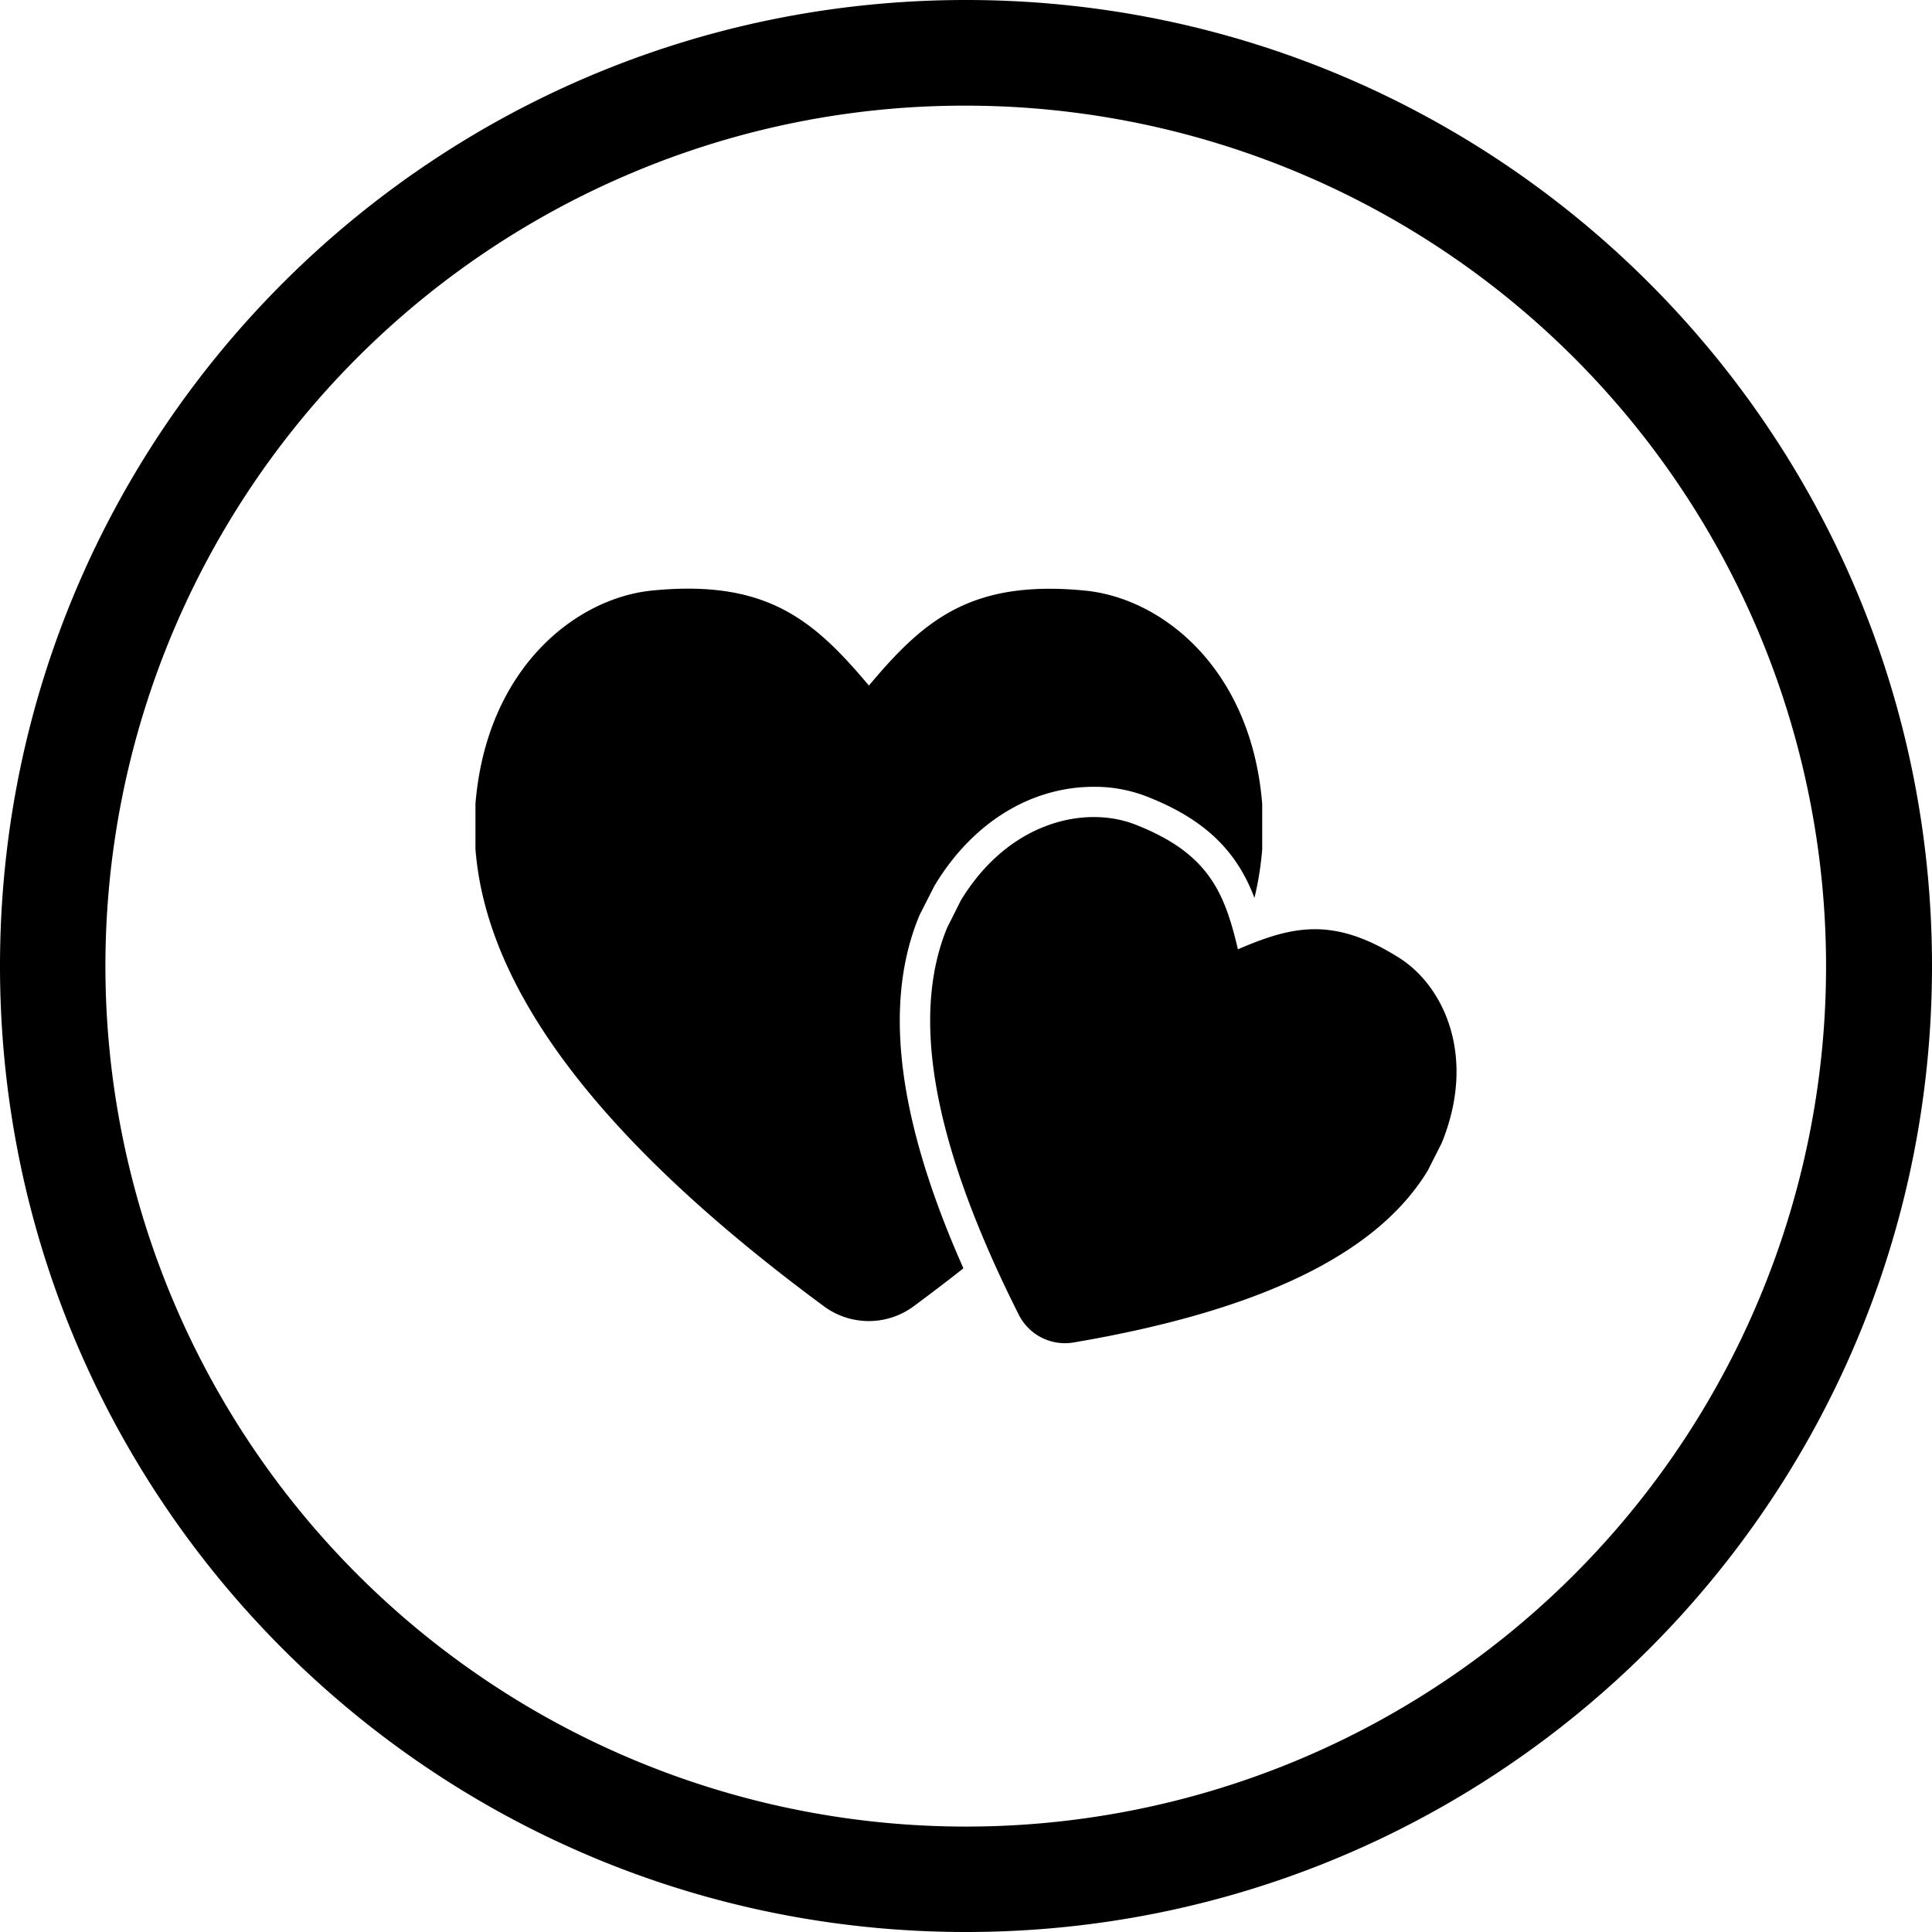
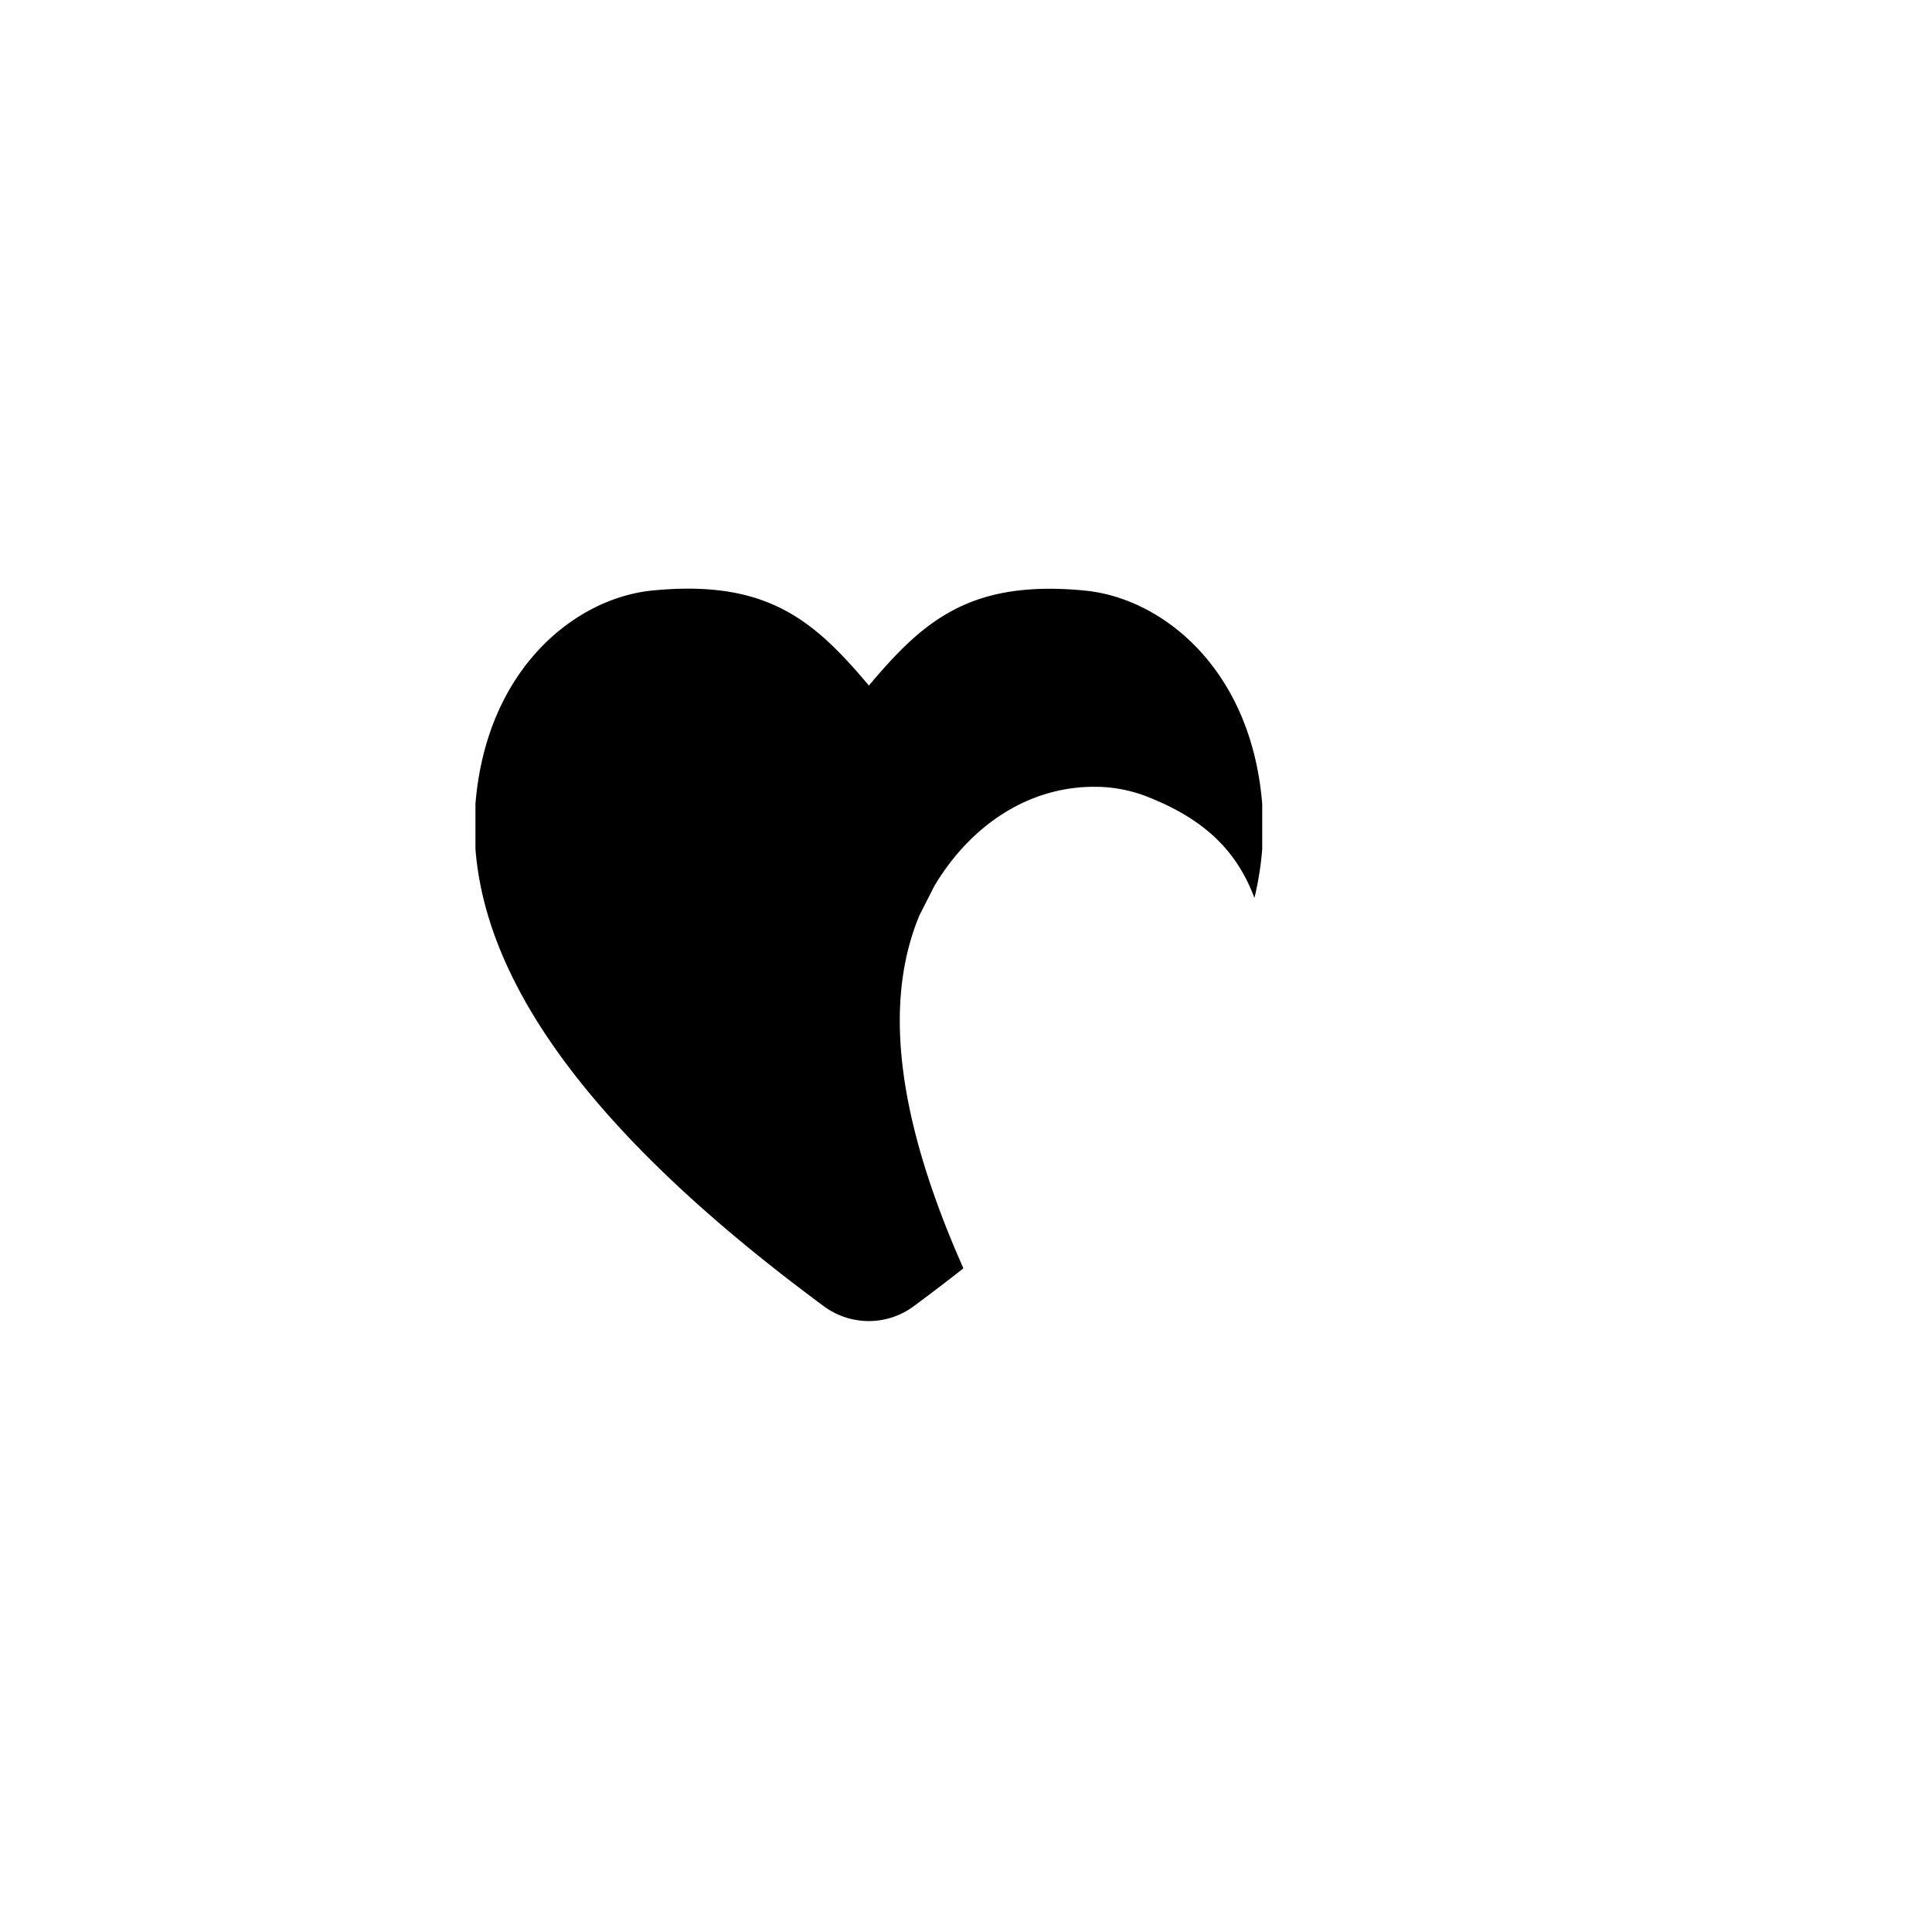
<svg xmlns="http://www.w3.org/2000/svg" viewBox="0 0 512 512">
  <g id="Layer_2" data-name="Layer 2">
    <g id="Layer_1_copy_10" data-name="Layer 1 copy 10">
      <g id="_52" data-name="52">
        <path d="m243.56 242.82.12-.29 4-7.86.17-.27c10-16.46 25.37-25.89 42.06-25.89a38 38 0 0 1 13.81 2.5c2.37.92 4.6 1.91 6.64 2.94 12.67 6.4 18.57 14.77 22.08 24a83.38 83.38 0 0 0 2.06-12.9v-11.98c-2.88-35.85-26.5-54.55-46.92-56.55q-5-.5-9.44-.49c-23.6 0-34.92 10.21-47.87 25.65-12.99-15.44-24.27-25.68-47.92-25.68-2.94 0-6.08.16-9.44.49-20.42 2-44 20.7-46.91 56.55v11.96c2.53 32.45 25.83 72.07 92.36 121.19a20 20 0 0 0 23.75 0q6.9-5.1 13.2-10.07c-17.47-39.4-21.31-70.03-11.75-93.3z" />
-         <path d="m370.86 253.88c-1.95-1.24-3.82-2.3-5.62-3.21-14.43-7.29-24.49-4.54-37.18.9-3.15-13.44-6.92-23.18-21.35-30.46-1.8-.91-3.77-1.79-5.91-2.62-13.1-5.08-33.31-.94-46.14 20.08l-3.66 7.29c-8.47 20.62-6.46 52 19 102.58a13.69 13.69 0 0 0 14.51 7.33c55.83-9.48 82.3-26.5 93.86-45.55l3.69-7.29c9.32-22.8.66-41.53-11.2-49.05z" />
-         <path d="m256 28a228.06 228.06 0 0 1 88.74 438.09 228.06 228.06 0 0 1 -177.48-420.18 226.41 226.41 0 0 1 88.74-17.91m0-28c-141.38 0-256 114.62-256 256s114.62 256 256 256 256-114.62 256-256-114.62-256-256-256z" />
      </g>
    </g>
  </g>
</svg>